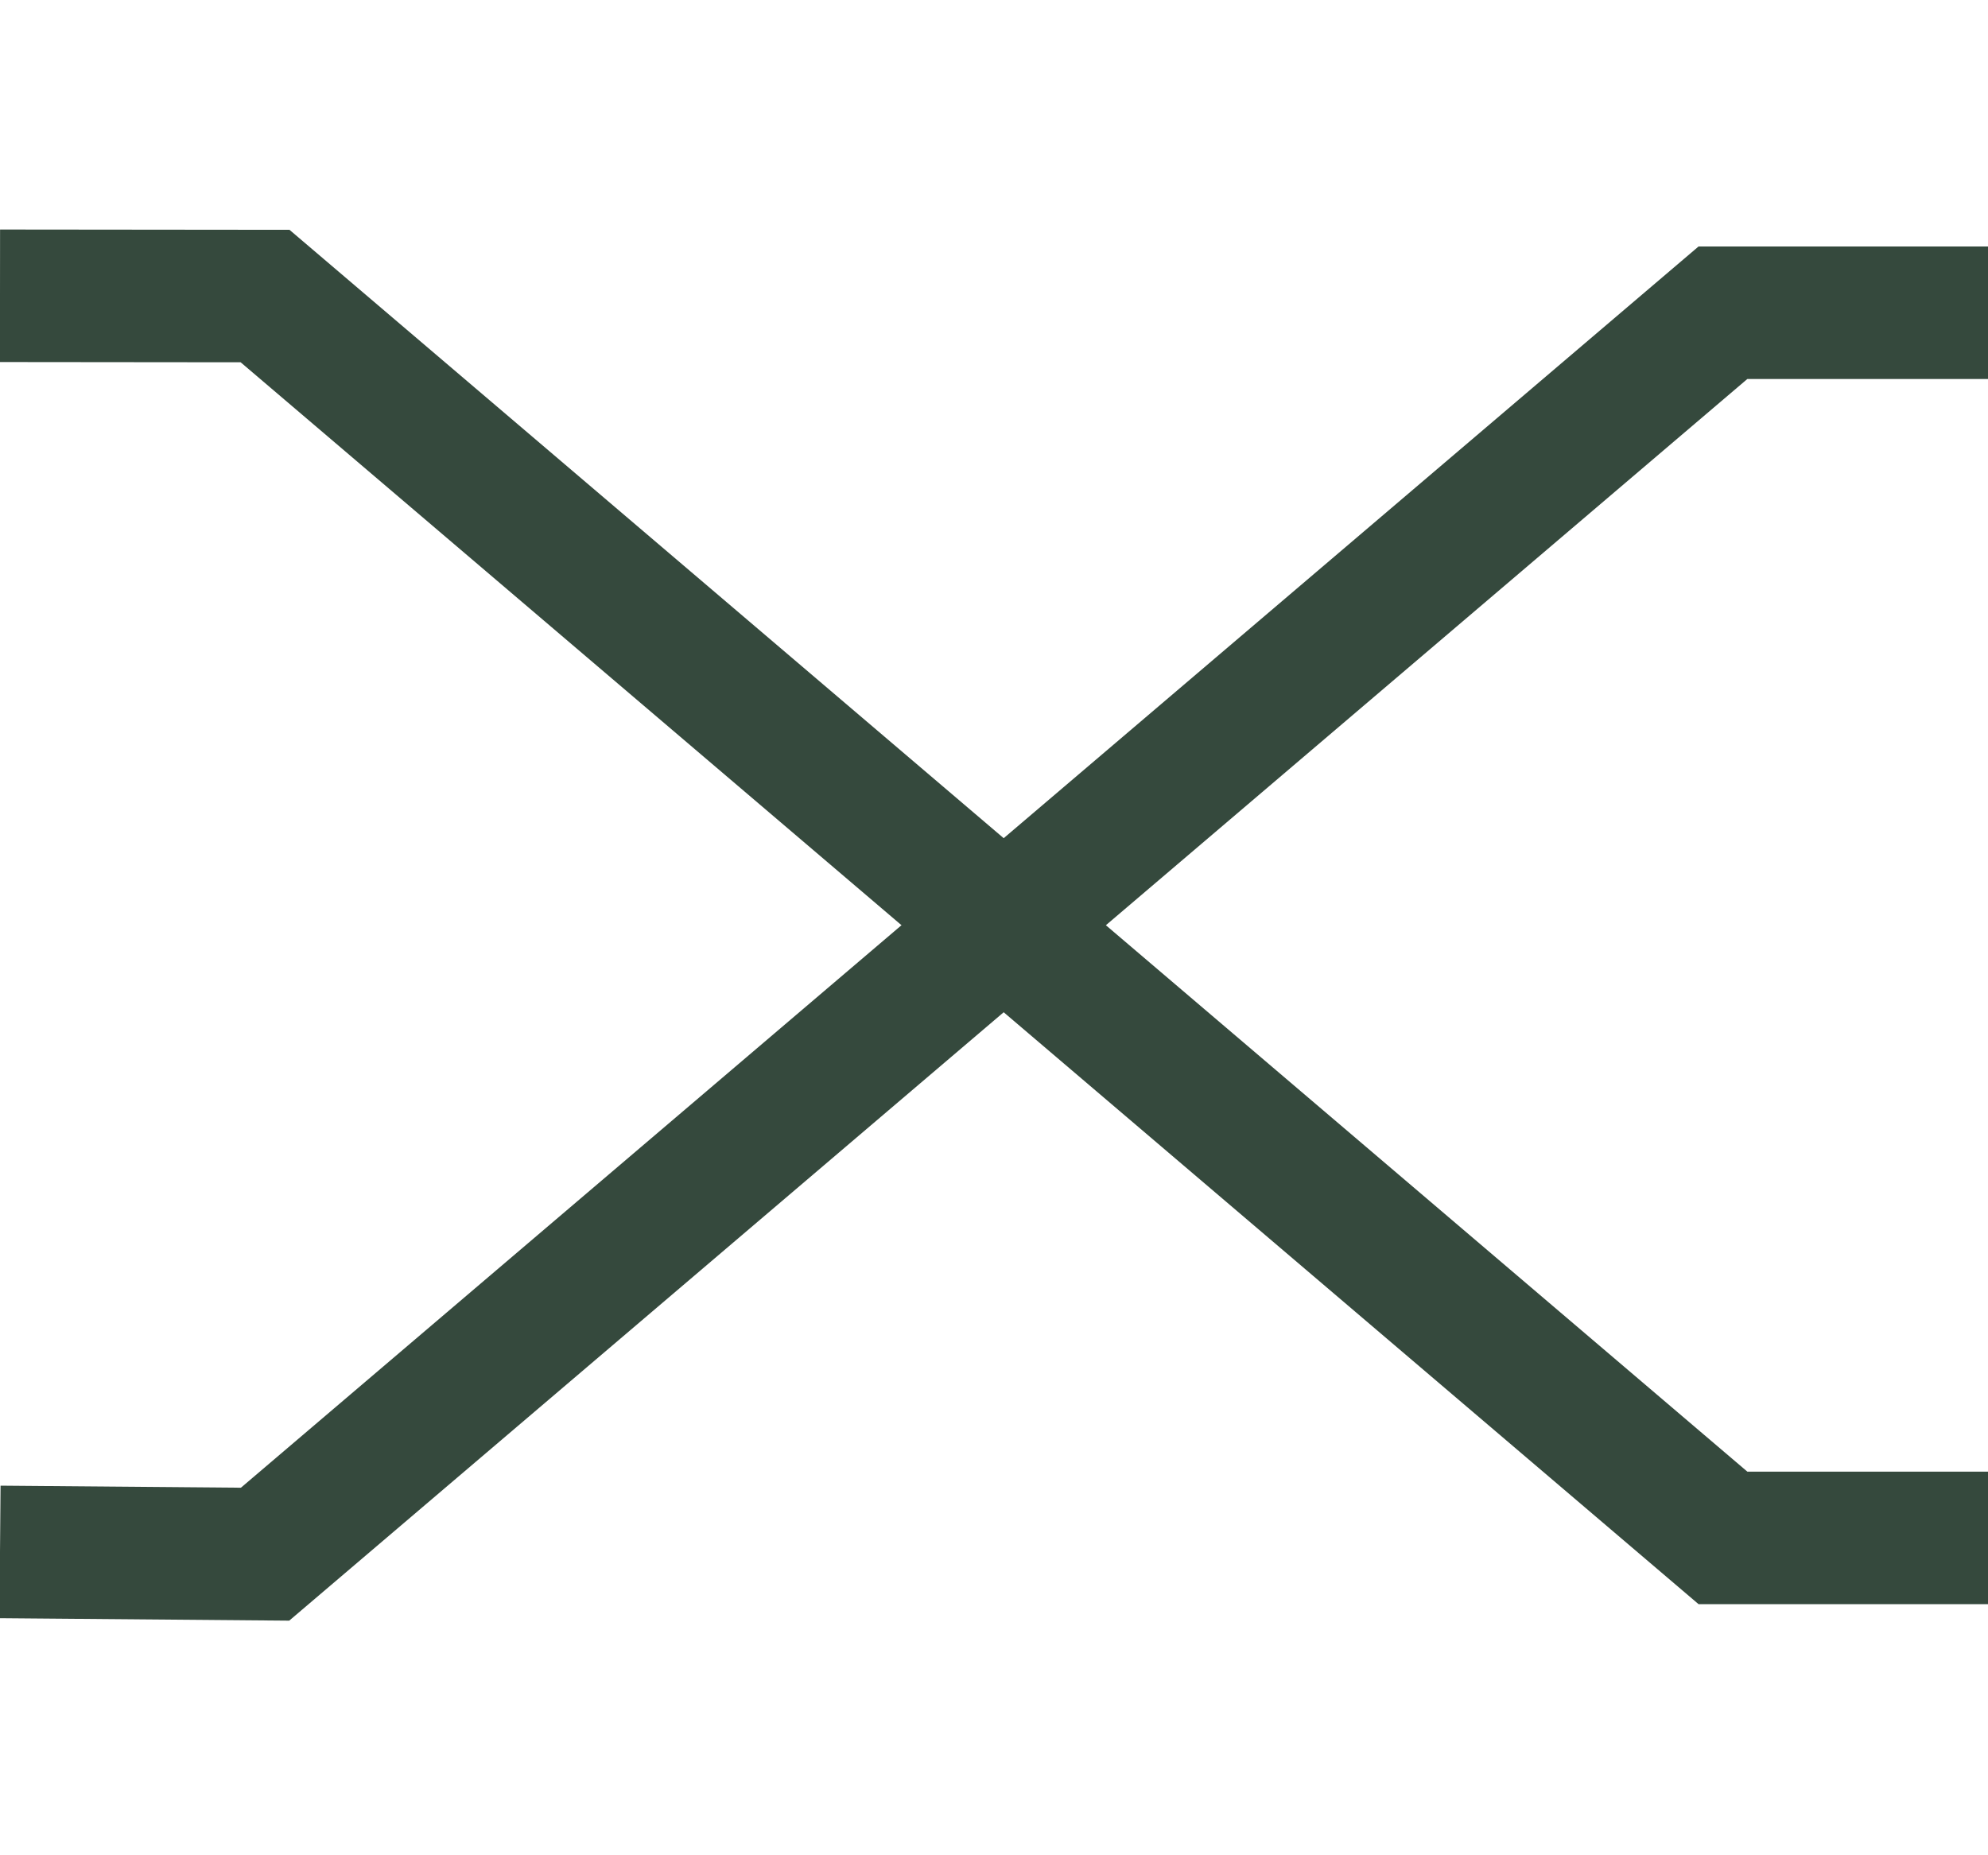
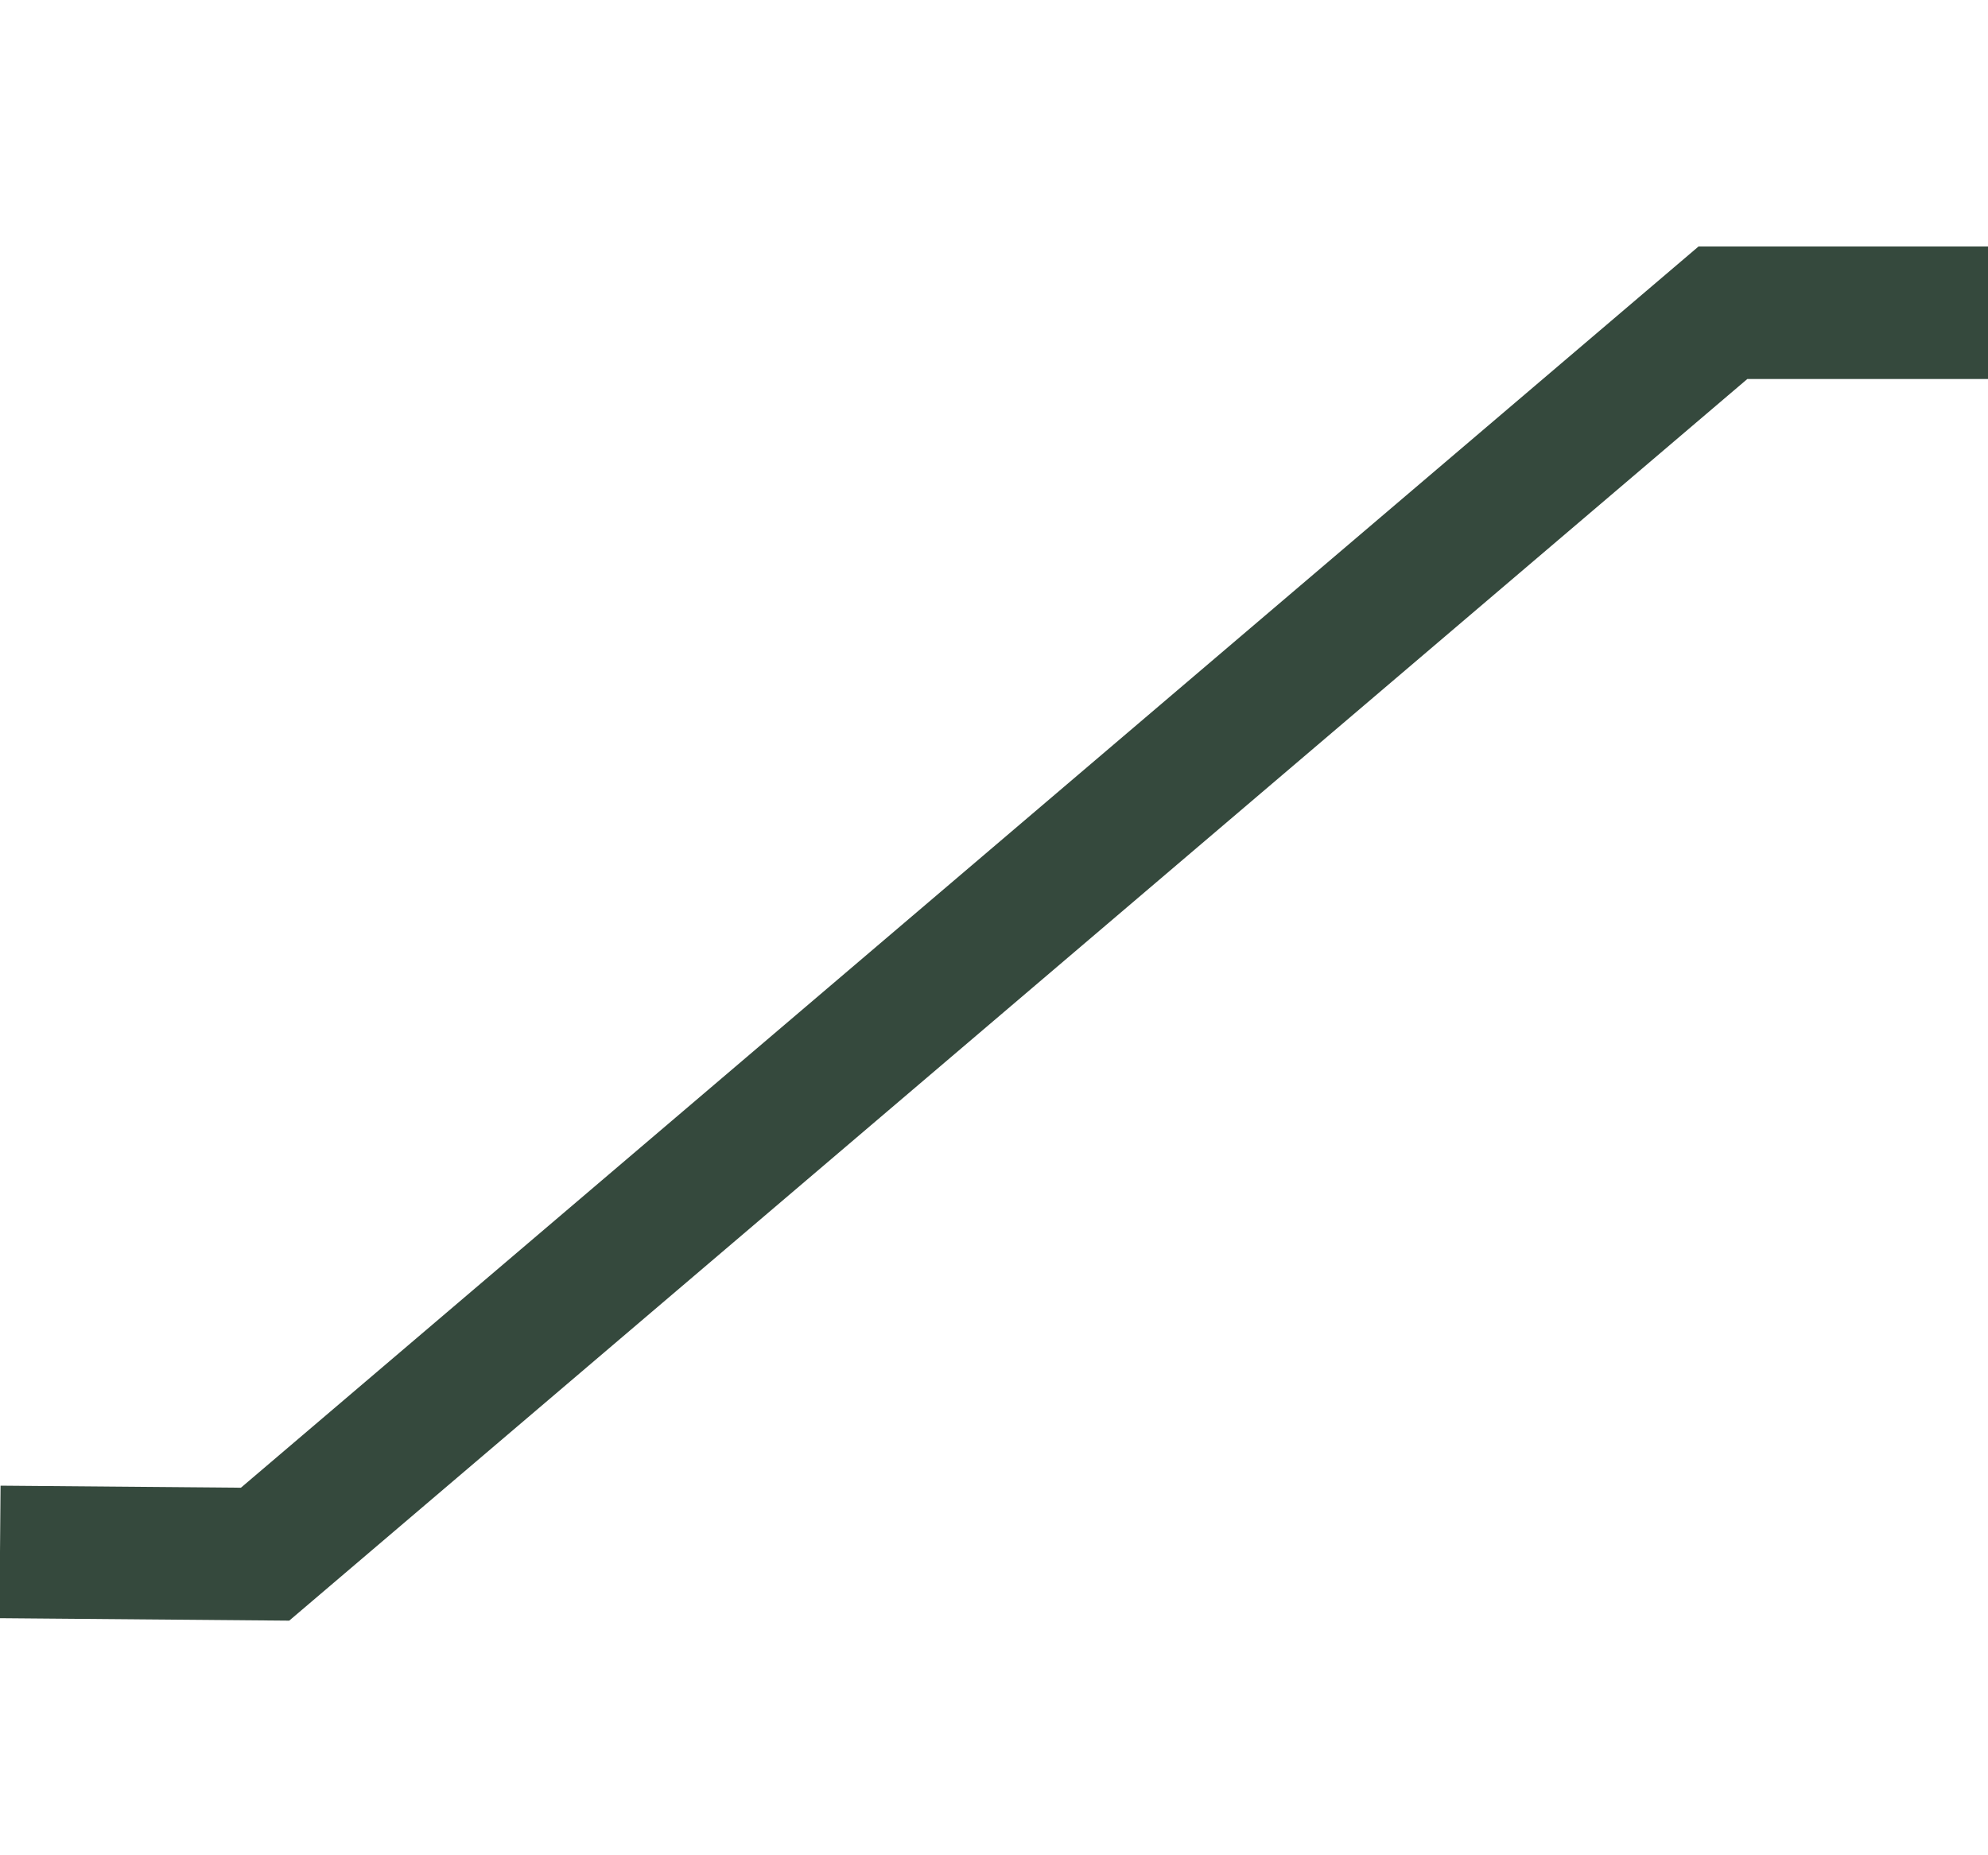
<svg xmlns="http://www.w3.org/2000/svg" width="15" height="14" viewBox="0 0 15 14" fill="none">
  <path d="M15 2.36L13 2.36L2 11.728L0 11.711" stroke="#35493D" />
-   <path d="M-4.82866e-07 2.232L2 2.234L13 11.605L15 11.605" stroke="#35493D" />
</svg>